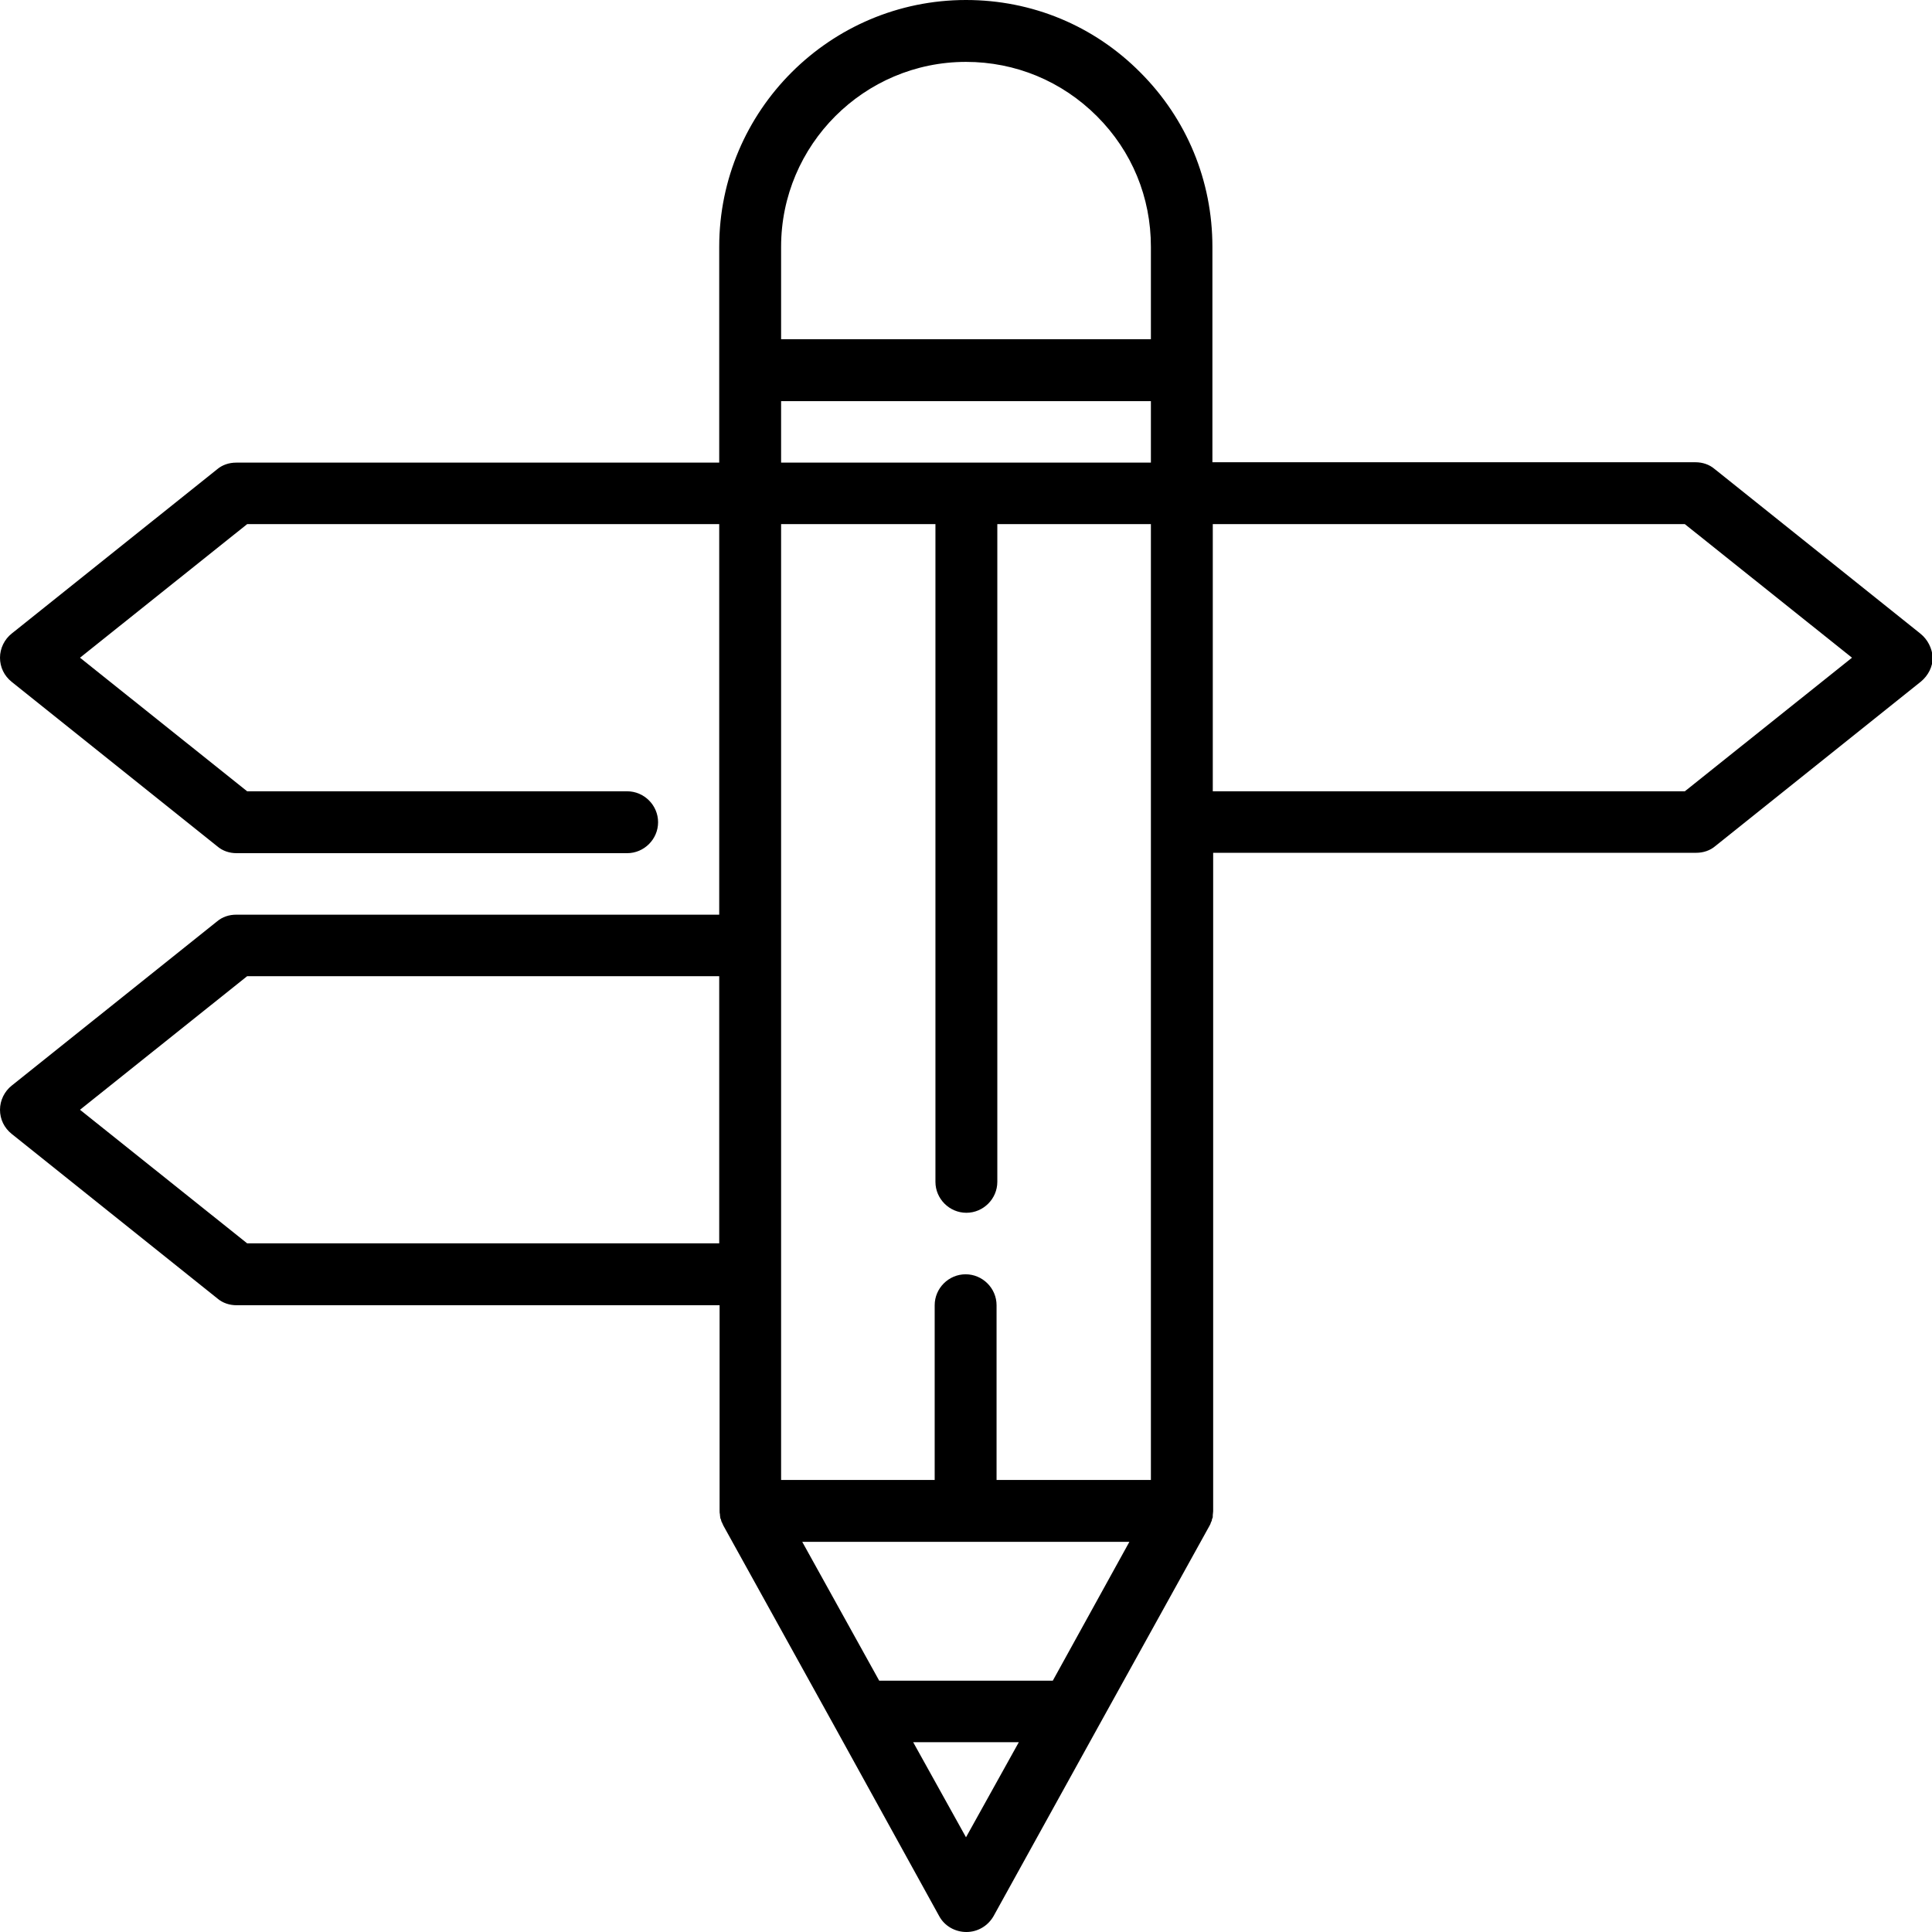
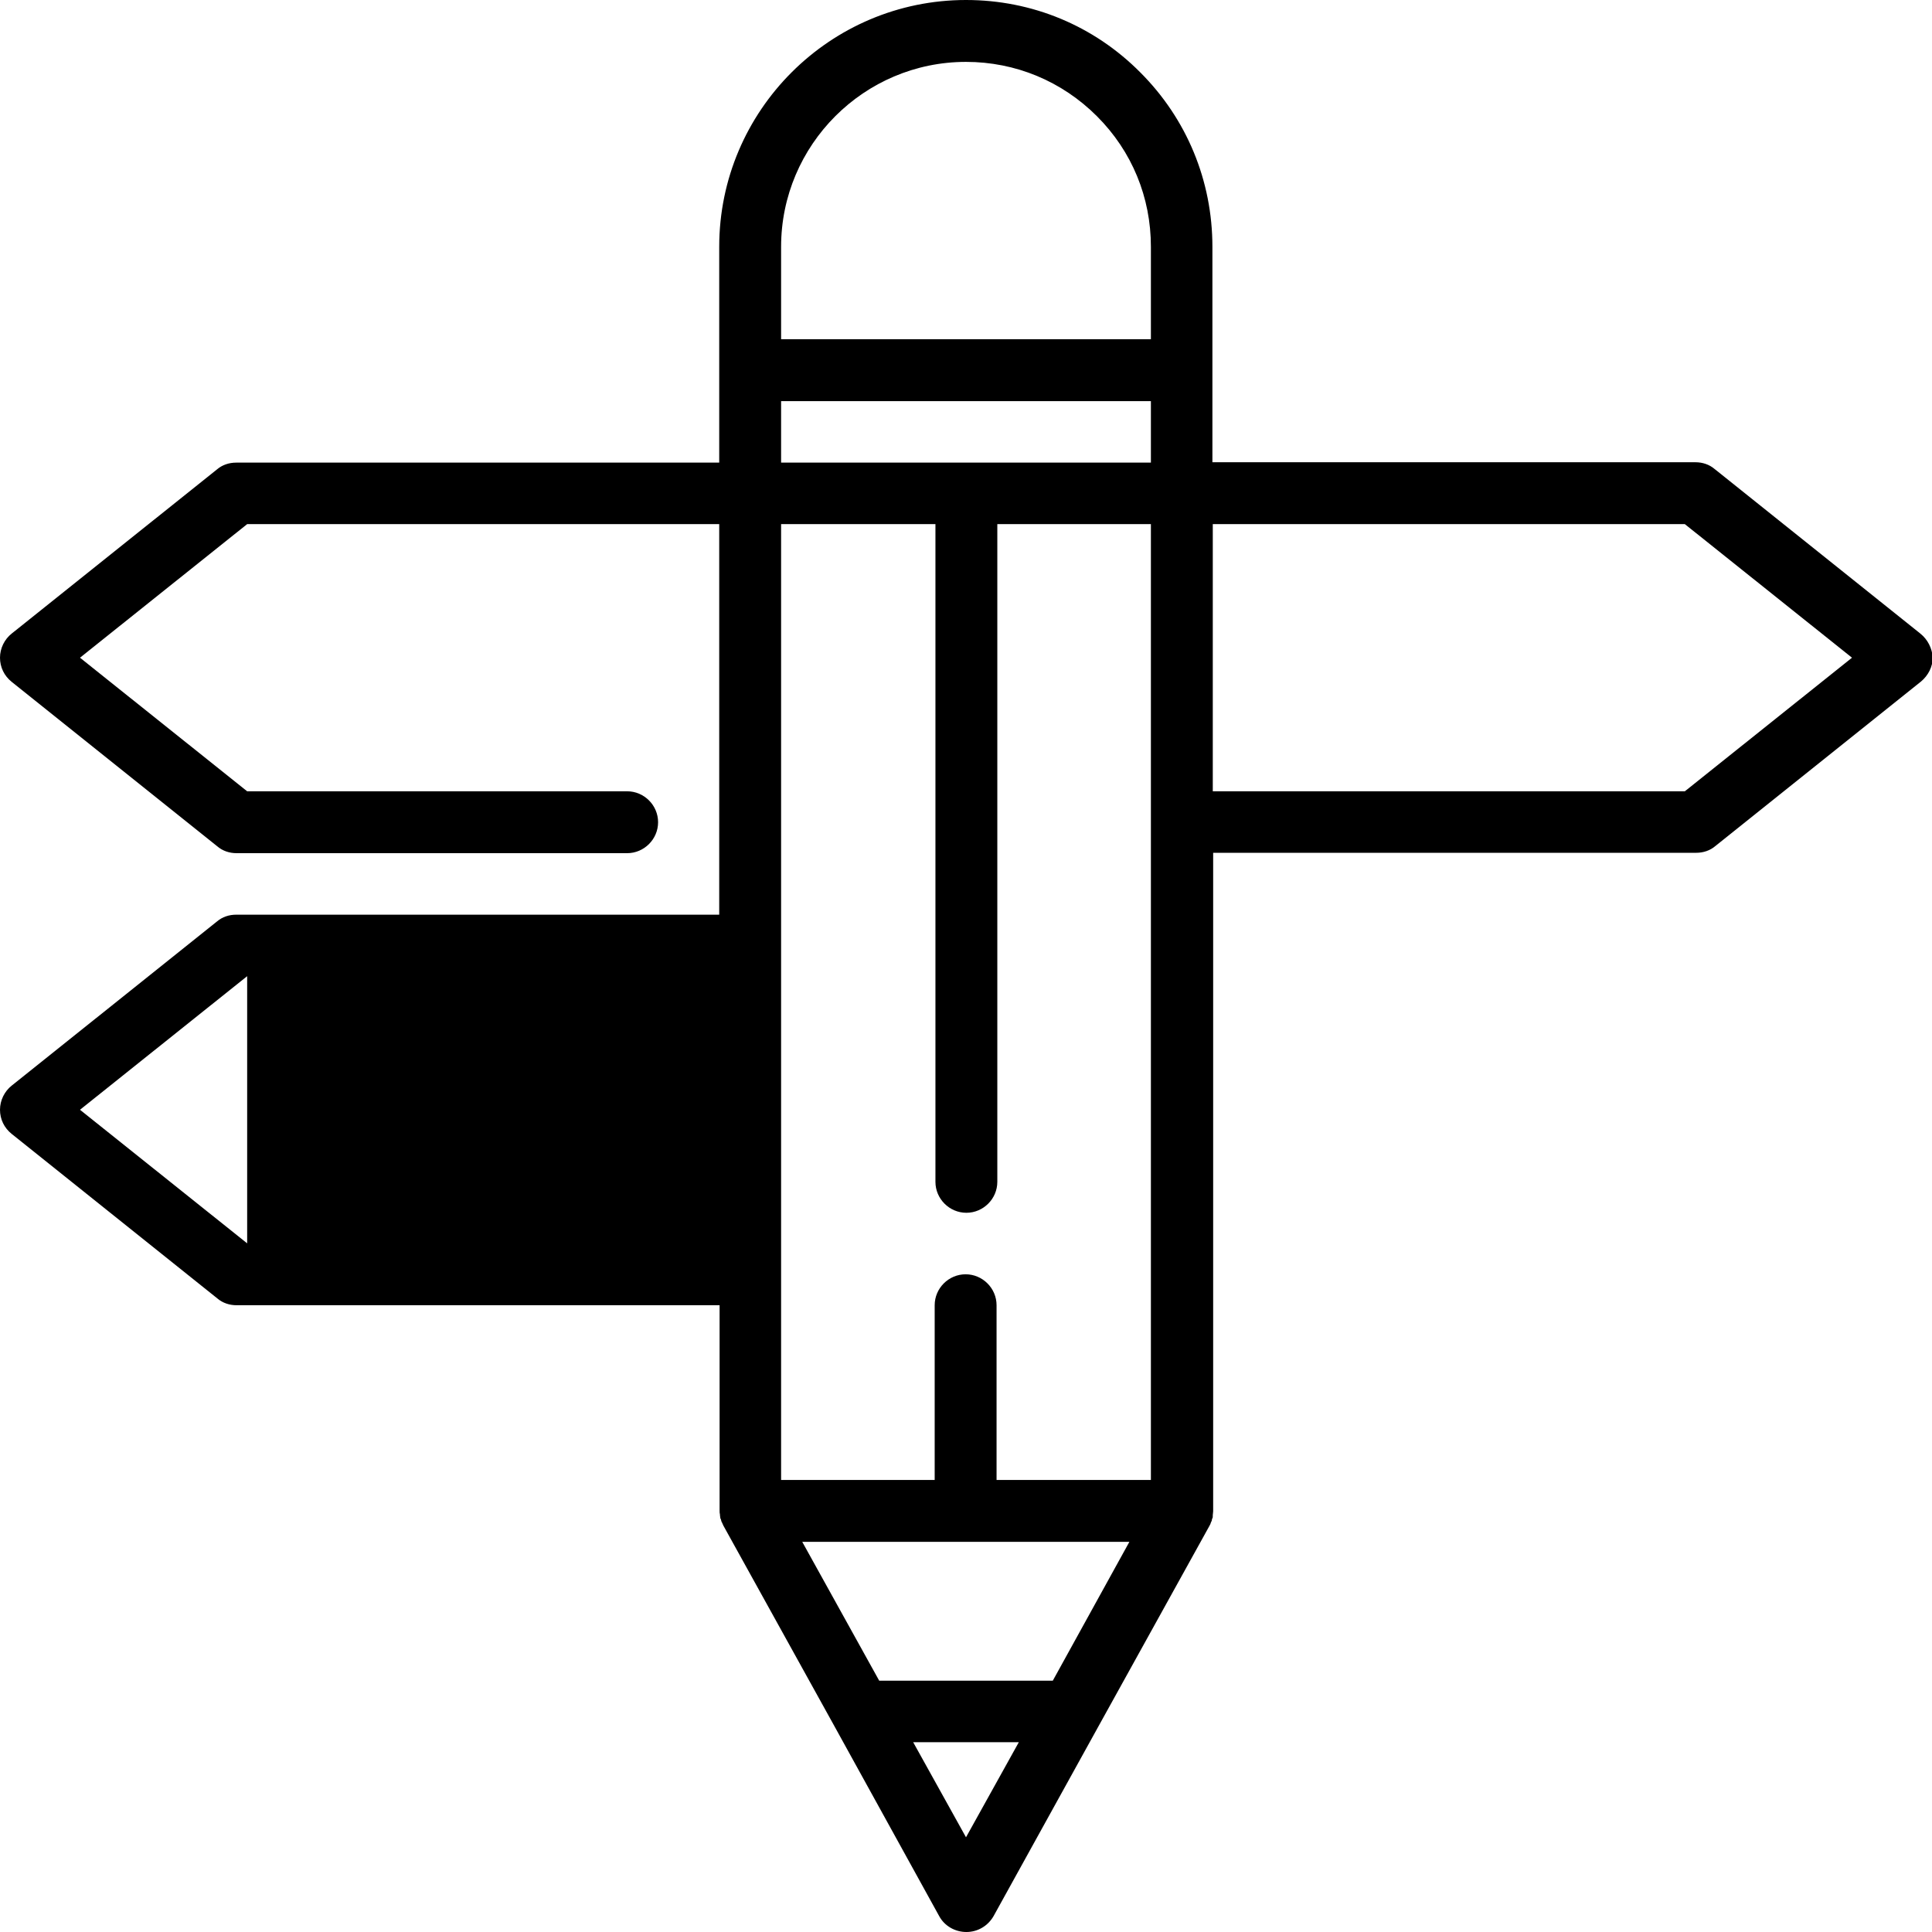
<svg xmlns="http://www.w3.org/2000/svg" version="1.1" id="Layer_1" x="0px" y="0px" viewBox="0 0 512 512" style="enable-background:new 0 0 512 512;" xml:space="preserve">
  <g>
    <g>
-       <path d="M508.9,167.9l-54.5-43.6c-1.4-1.2-3.2-1.8-5.1-1.8h-128V65.4c0-17.5-6.8-33.9-19.1-46.2C289.9,6.8,273.5,0,256,0    c-36,0-65.4,29.3-65.4,65.4v57.2h-128c-1.9,0-3.7,0.6-5.1,1.8L3.1,167.9c-1.9,1.5-3.1,3.9-3.1,6.4c0,2.5,1.1,4.8,3.1,6.4    l54.5,43.6c1.4,1.2,3.2,1.8,5.1,1.8h103.5c4.5,0,8.2-3.7,8.2-8.2s-3.7-8.2-8.2-8.2H65.5l-44.3-35.4l44.3-35.4h125.1v103.5h-128    c-1.9,0-3.7,0.6-5.1,1.8L3.1,287.7c-1.9,1.5-3.1,3.9-3.1,6.4c0,2.5,1.1,4.8,3.1,6.4l54.5,43.6c1.4,1.2,3.2,1.8,5.1,1.8h128v54.5    c0,0.3,0,0.6,0.1,1c0,0.1,0,0.2,0,0.2c0,0.2,0.1,0.5,0.1,0.7c0,0.1,0,0.2,0.1,0.2c0.1,0.2,0.1,0.5,0.2,0.7c0,0.1,0,0.1,0.1,0.2    c0.1,0.3,0.3,0.6,0.4,0.9c0,0,29.4,53.1,29.4,53.1c0,0,27.8,50.4,27.8,50.4c1.4,2.6,4.2,4.2,7.2,4.2s5.7-1.6,7.2-4.2l27.8-50.3    c0,0,29.4-53.1,29.4-53.1c0.2-0.3,0.3-0.6,0.4-0.9c0-0.1,0-0.1,0.1-0.2c0.1-0.2,0.2-0.5,0.2-0.7c0-0.1,0-0.2,0.1-0.2    c0.1-0.2,0.1-0.5,0.1-0.7c0-0.1,0-0.2,0-0.2c0-0.3,0.1-0.6,0.1-1V226h128c1.9,0,3.7-0.6,5.1-1.8l54.5-43.6    c1.9-1.6,3.1-3.9,3.1-6.4C512,171.8,510.9,169.5,508.9,167.9z M190.6,329.5H65.5l-44.3-35.4l44.3-35.4h125.1V329.5z M256,486.9    l-14-25.2H270L256,486.9z M279,445.4h-46l-20.4-36.8h86.7L279,445.4z M305,392.2h-40.9v-46.3c0-4.5-3.7-8.2-8.2-8.2    c-4.5,0-8.2,3.7-8.2,8.2v46.3H207V138.9h40.9v174.3c0,4.5,3.7,8.2,8.2,8.2s8.2-3.7,8.2-8.2V138.9H305V392.2z M305,122.6h-98v-16.3    h98V122.6z M305,89.9h-98V65.4c0-27,22-49,49-49c13.1,0,25.4,5.1,34.7,14.4S305,52.3,305,65.4L305,89.9L305,89.9z M446.5,209.7    H321.4v-70.8h125.1l44.3,35.4L446.5,209.7z" />
+       <path d="M508.9,167.9l-54.5-43.6c-1.4-1.2-3.2-1.8-5.1-1.8h-128V65.4c0-17.5-6.8-33.9-19.1-46.2C289.9,6.8,273.5,0,256,0    c-36,0-65.4,29.3-65.4,65.4v57.2h-128c-1.9,0-3.7,0.6-5.1,1.8L3.1,167.9c-1.9,1.5-3.1,3.9-3.1,6.4c0,2.5,1.1,4.8,3.1,6.4    l54.5,43.6c1.4,1.2,3.2,1.8,5.1,1.8h103.5c4.5,0,8.2-3.7,8.2-8.2s-3.7-8.2-8.2-8.2H65.5l-44.3-35.4l44.3-35.4h125.1v103.5h-128    c-1.9,0-3.7,0.6-5.1,1.8L3.1,287.7c-1.9,1.5-3.1,3.9-3.1,6.4c0,2.5,1.1,4.8,3.1,6.4l54.5,43.6c1.4,1.2,3.2,1.8,5.1,1.8h128v54.5    c0,0.3,0,0.6,0.1,1c0,0.1,0,0.2,0,0.2c0,0.2,0.1,0.5,0.1,0.7c0,0.1,0,0.2,0.1,0.2c0.1,0.2,0.1,0.5,0.2,0.7c0,0.1,0,0.1,0.1,0.2    c0.1,0.3,0.3,0.6,0.4,0.9c0,0,29.4,53.1,29.4,53.1c0,0,27.8,50.4,27.8,50.4c1.4,2.6,4.2,4.2,7.2,4.2s5.7-1.6,7.2-4.2l27.8-50.3    c0,0,29.4-53.1,29.4-53.1c0.2-0.3,0.3-0.6,0.4-0.9c0-0.1,0-0.1,0.1-0.2c0.1-0.2,0.2-0.5,0.2-0.7c0-0.1,0-0.2,0.1-0.2    c0.1-0.2,0.1-0.5,0.1-0.7c0-0.1,0-0.2,0-0.2c0-0.3,0.1-0.6,0.1-1V226h128c1.9,0,3.7-0.6,5.1-1.8l54.5-43.6    c1.9-1.6,3.1-3.9,3.1-6.4C512,171.8,510.9,169.5,508.9,167.9z M190.6,329.5H65.5l-44.3-35.4l44.3-35.4V329.5z M256,486.9    l-14-25.2H270L256,486.9z M279,445.4h-46l-20.4-36.8h86.7L279,445.4z M305,392.2h-40.9v-46.3c0-4.5-3.7-8.2-8.2-8.2    c-4.5,0-8.2,3.7-8.2,8.2v46.3H207V138.9h40.9v174.3c0,4.5,3.7,8.2,8.2,8.2s8.2-3.7,8.2-8.2V138.9H305V392.2z M305,122.6h-98v-16.3    h98V122.6z M305,89.9h-98V65.4c0-27,22-49,49-49c13.1,0,25.4,5.1,34.7,14.4S305,52.3,305,65.4L305,89.9L305,89.9z M446.5,209.7    H321.4v-70.8h125.1l44.3,35.4L446.5,209.7z" />
    </g>
  </g>
</svg>